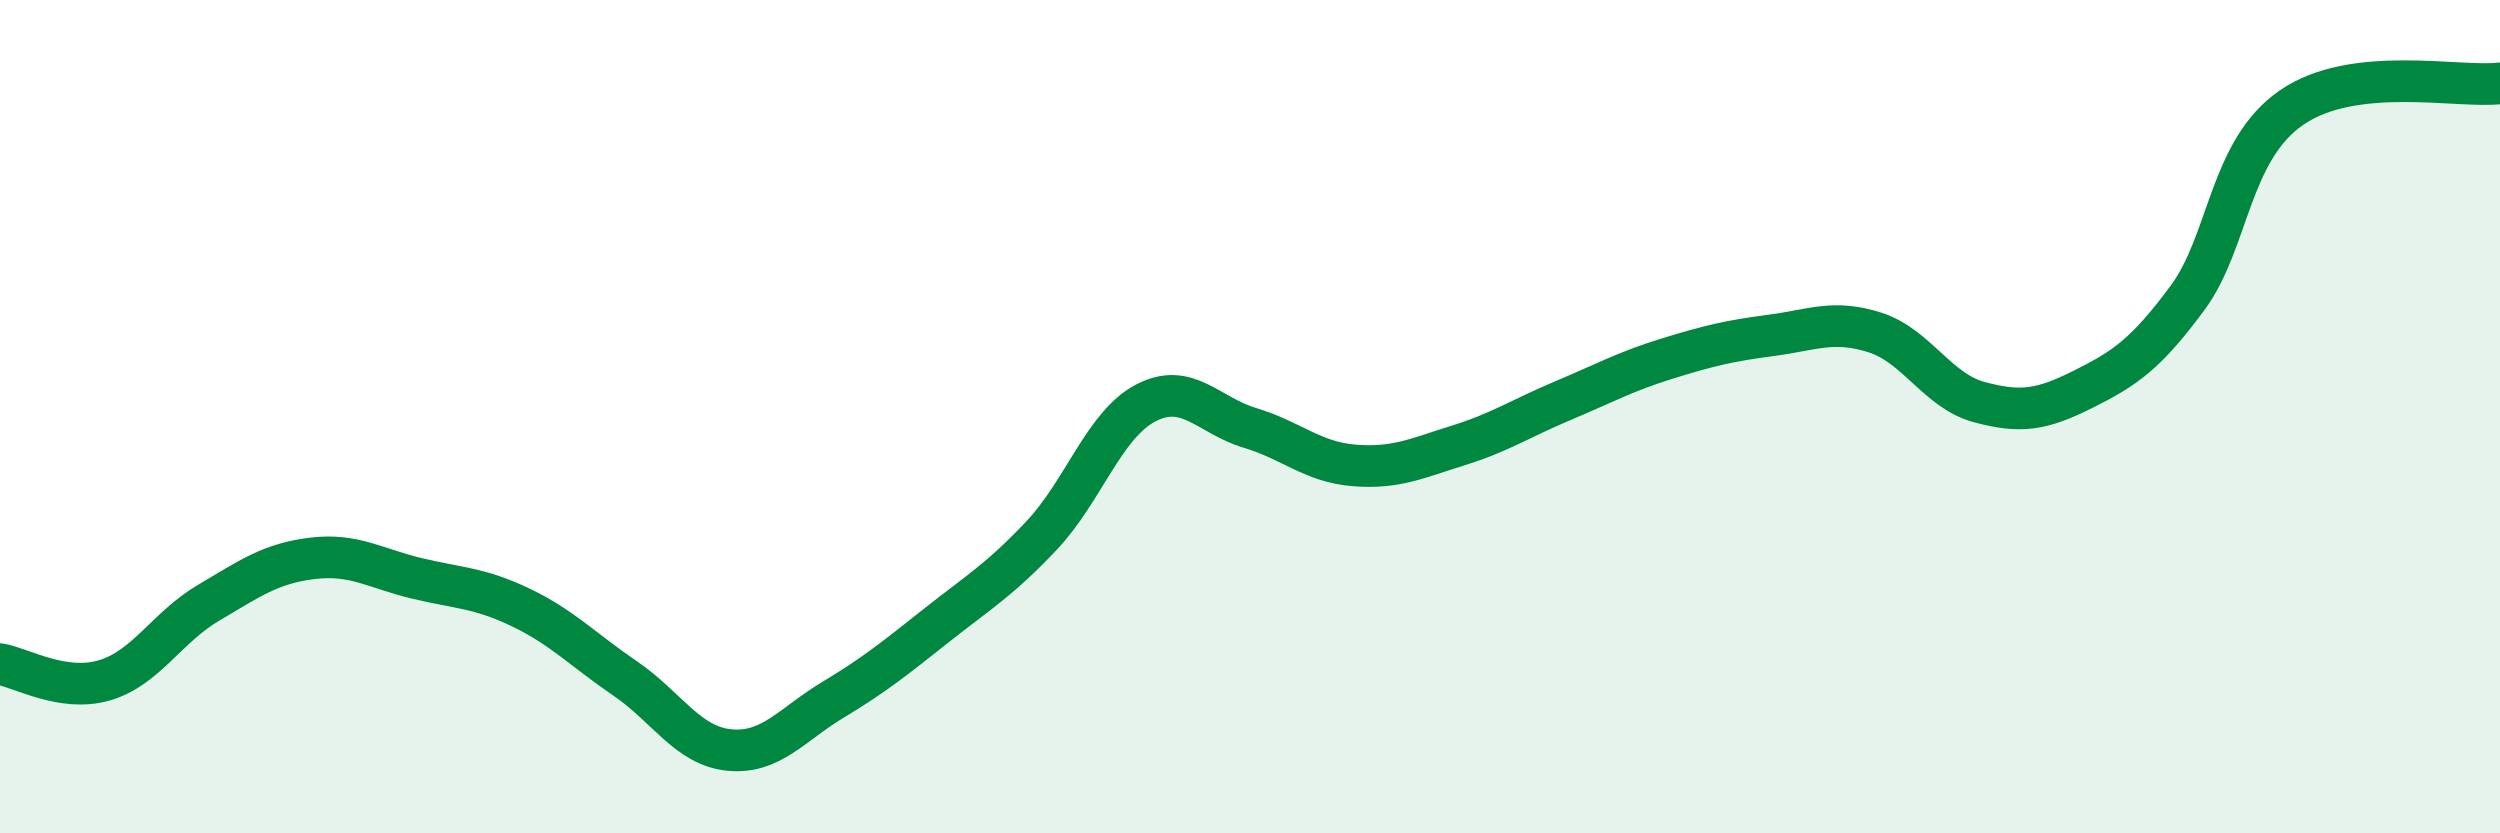
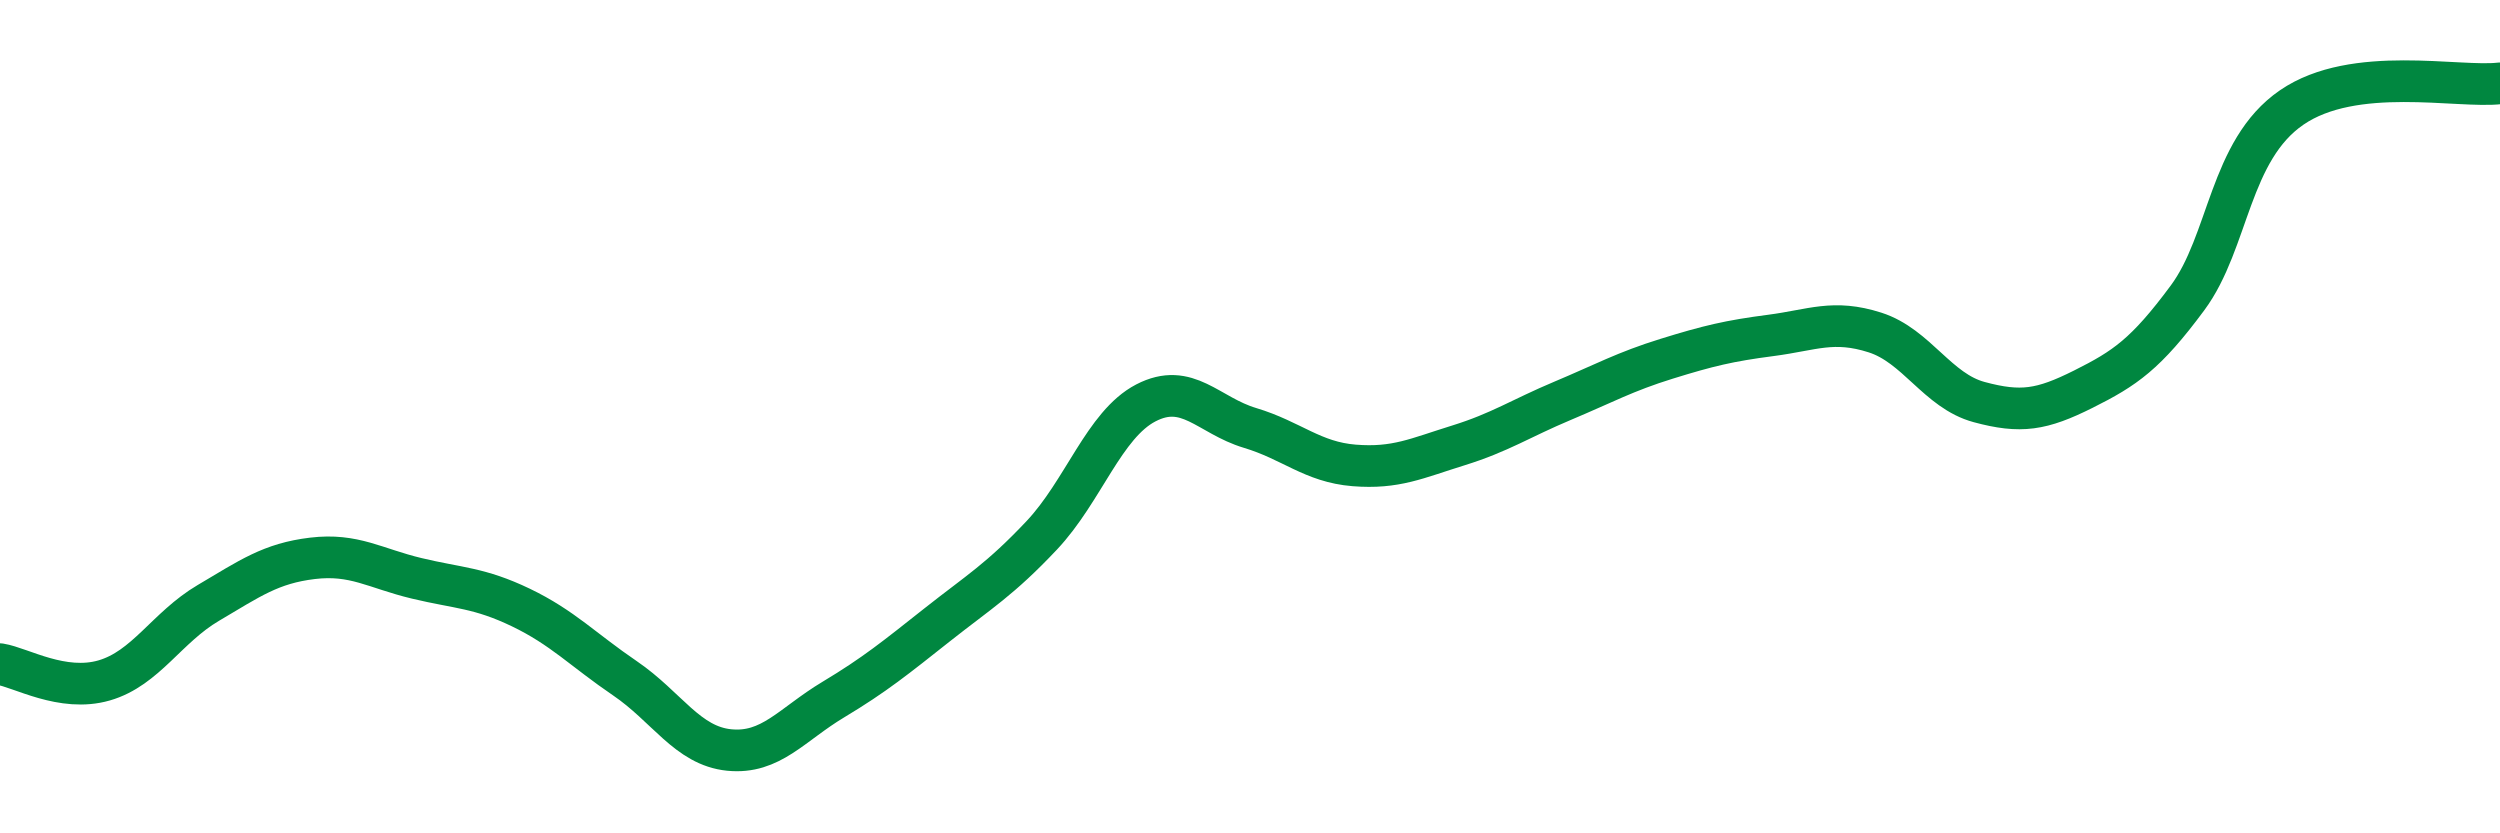
<svg xmlns="http://www.w3.org/2000/svg" width="60" height="20" viewBox="0 0 60 20">
-   <path d="M 0,15.94 C 0.5,16.02 1.5,16.62 2.5,16.33 C 3.5,16.04 4,15.06 5,14.47 C 6,13.88 6.5,13.52 7.5,13.4 C 8.5,13.28 9,13.64 10,13.88 C 11,14.12 11.5,14.1 12.5,14.58 C 13.5,15.06 14,15.6 15,16.28 C 16,16.96 16.5,17.9 17.5,18 C 18.5,18.1 19,17.39 20,16.79 C 21,16.19 21.5,15.78 22.5,14.99 C 23.5,14.2 24,13.91 25,12.85 C 26,11.79 26.5,10.19 27.5,9.67 C 28.5,9.15 29,9.97 30,10.27 C 31,10.57 31.5,11.09 32.5,11.17 C 33.5,11.25 34,11 35,10.69 C 36,10.38 36.5,10.04 37.5,9.62 C 38.5,9.2 39,8.92 40,8.61 C 41,8.3 41.5,8.18 42.5,8.05 C 43.5,7.92 44,7.66 45,7.98 C 46,8.3 46.5,9.38 47.5,9.65 C 48.5,9.92 49,9.84 50,9.34 C 51,8.84 51.5,8.5 52.5,7.15 C 53.5,5.8 53.5,3.61 55,2.58 C 56.5,1.55 59,2.12 60,2L60 20L0 20Z" fill="#008740" opacity="0.1" stroke-linecap="round" stroke-linejoin="round" />
  <path d="M 0,15.94 C 0.5,16.02 1.5,16.62 2.5,16.33 C 3.5,16.04 4,15.06 5,14.47 C 6,13.88 6.5,13.52 7.5,13.4 C 8.5,13.28 9,13.64 10,13.88 C 11,14.12 11.5,14.1 12.5,14.58 C 13.5,15.06 14,15.6 15,16.28 C 16,16.96 16.5,17.9 17.5,18 C 18.5,18.1 19,17.39 20,16.79 C 21,16.19 21.5,15.78 22.5,14.99 C 23.5,14.2 24,13.91 25,12.85 C 26,11.79 26.5,10.19 27.5,9.67 C 28.5,9.15 29,9.97 30,10.27 C 31,10.57 31.5,11.09 32.5,11.17 C 33.5,11.25 34,11 35,10.69 C 36,10.38 36.5,10.04 37.5,9.62 C 38.5,9.2 39,8.92 40,8.61 C 41,8.3 41.5,8.18 42.5,8.05 C 43.5,7.92 44,7.66 45,7.98 C 46,8.3 46.5,9.38 47.5,9.65 C 48.5,9.92 49,9.84 50,9.34 C 51,8.84 51.5,8.5 52.5,7.15 C 53.5,5.8 53.5,3.61 55,2.58 C 56.5,1.55 59,2.12 60,2" stroke="#008740" stroke-width="1" fill="none" stroke-linecap="round" stroke-linejoin="round" />
</svg>